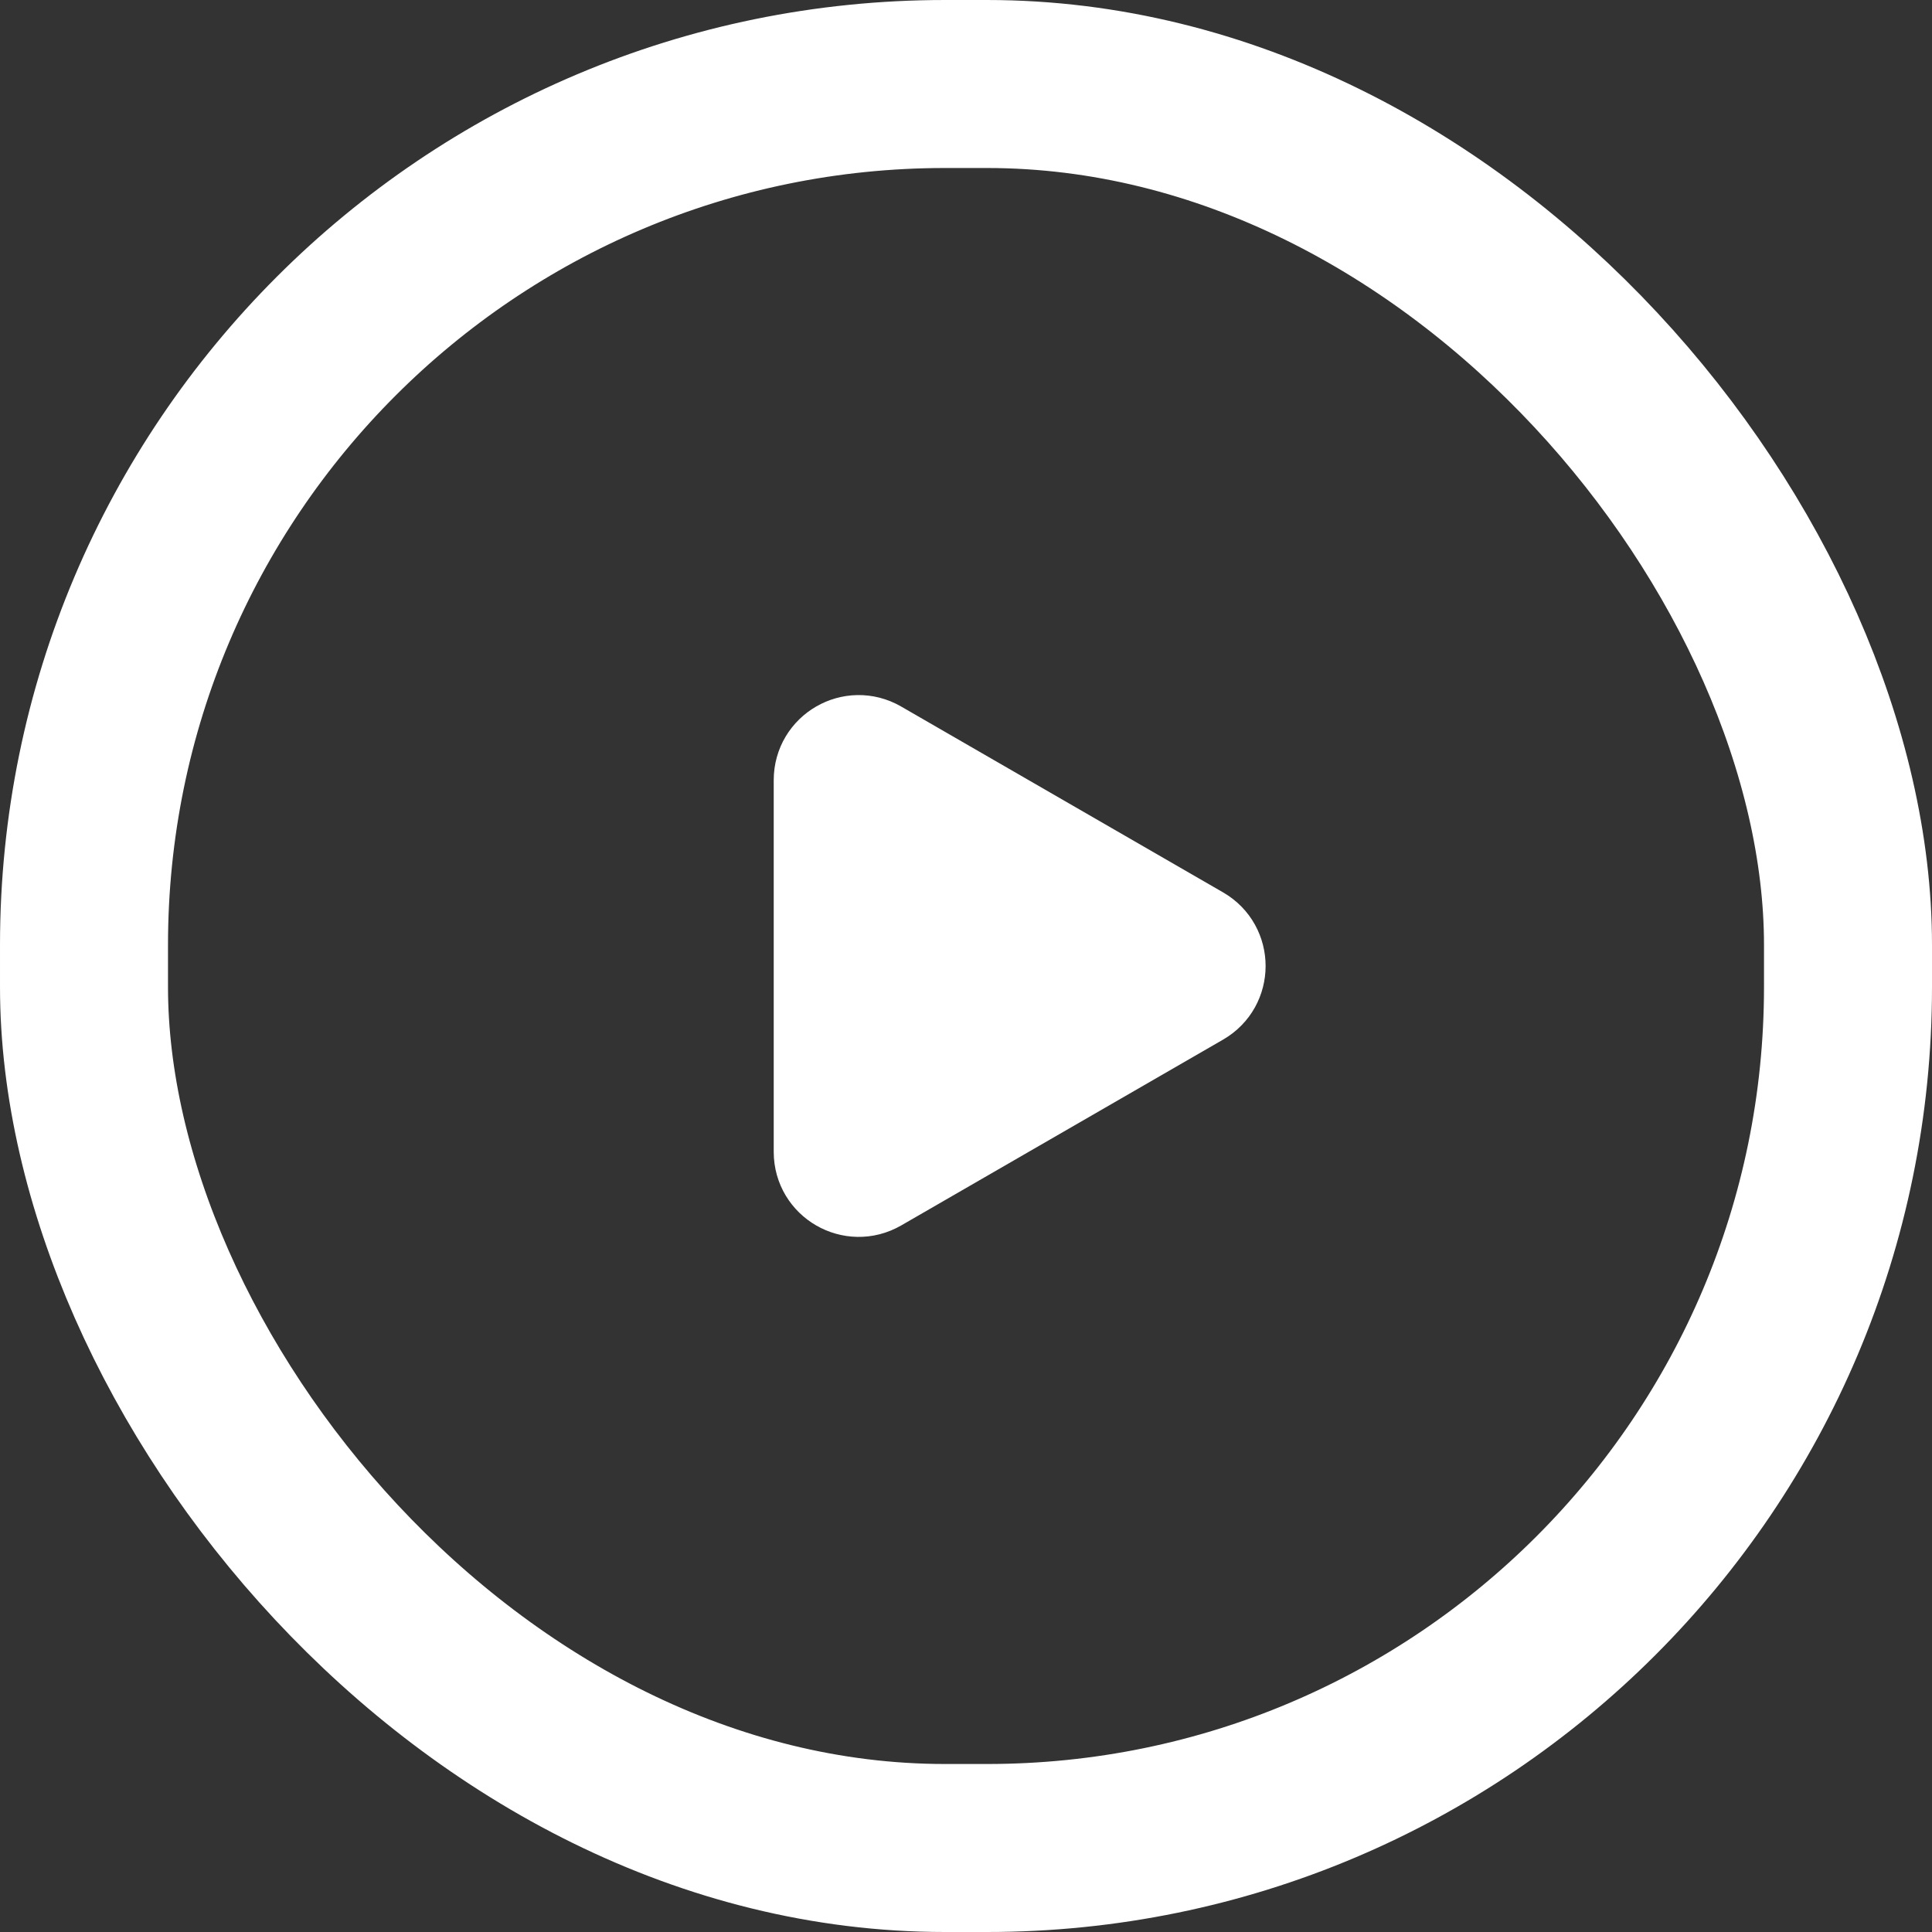
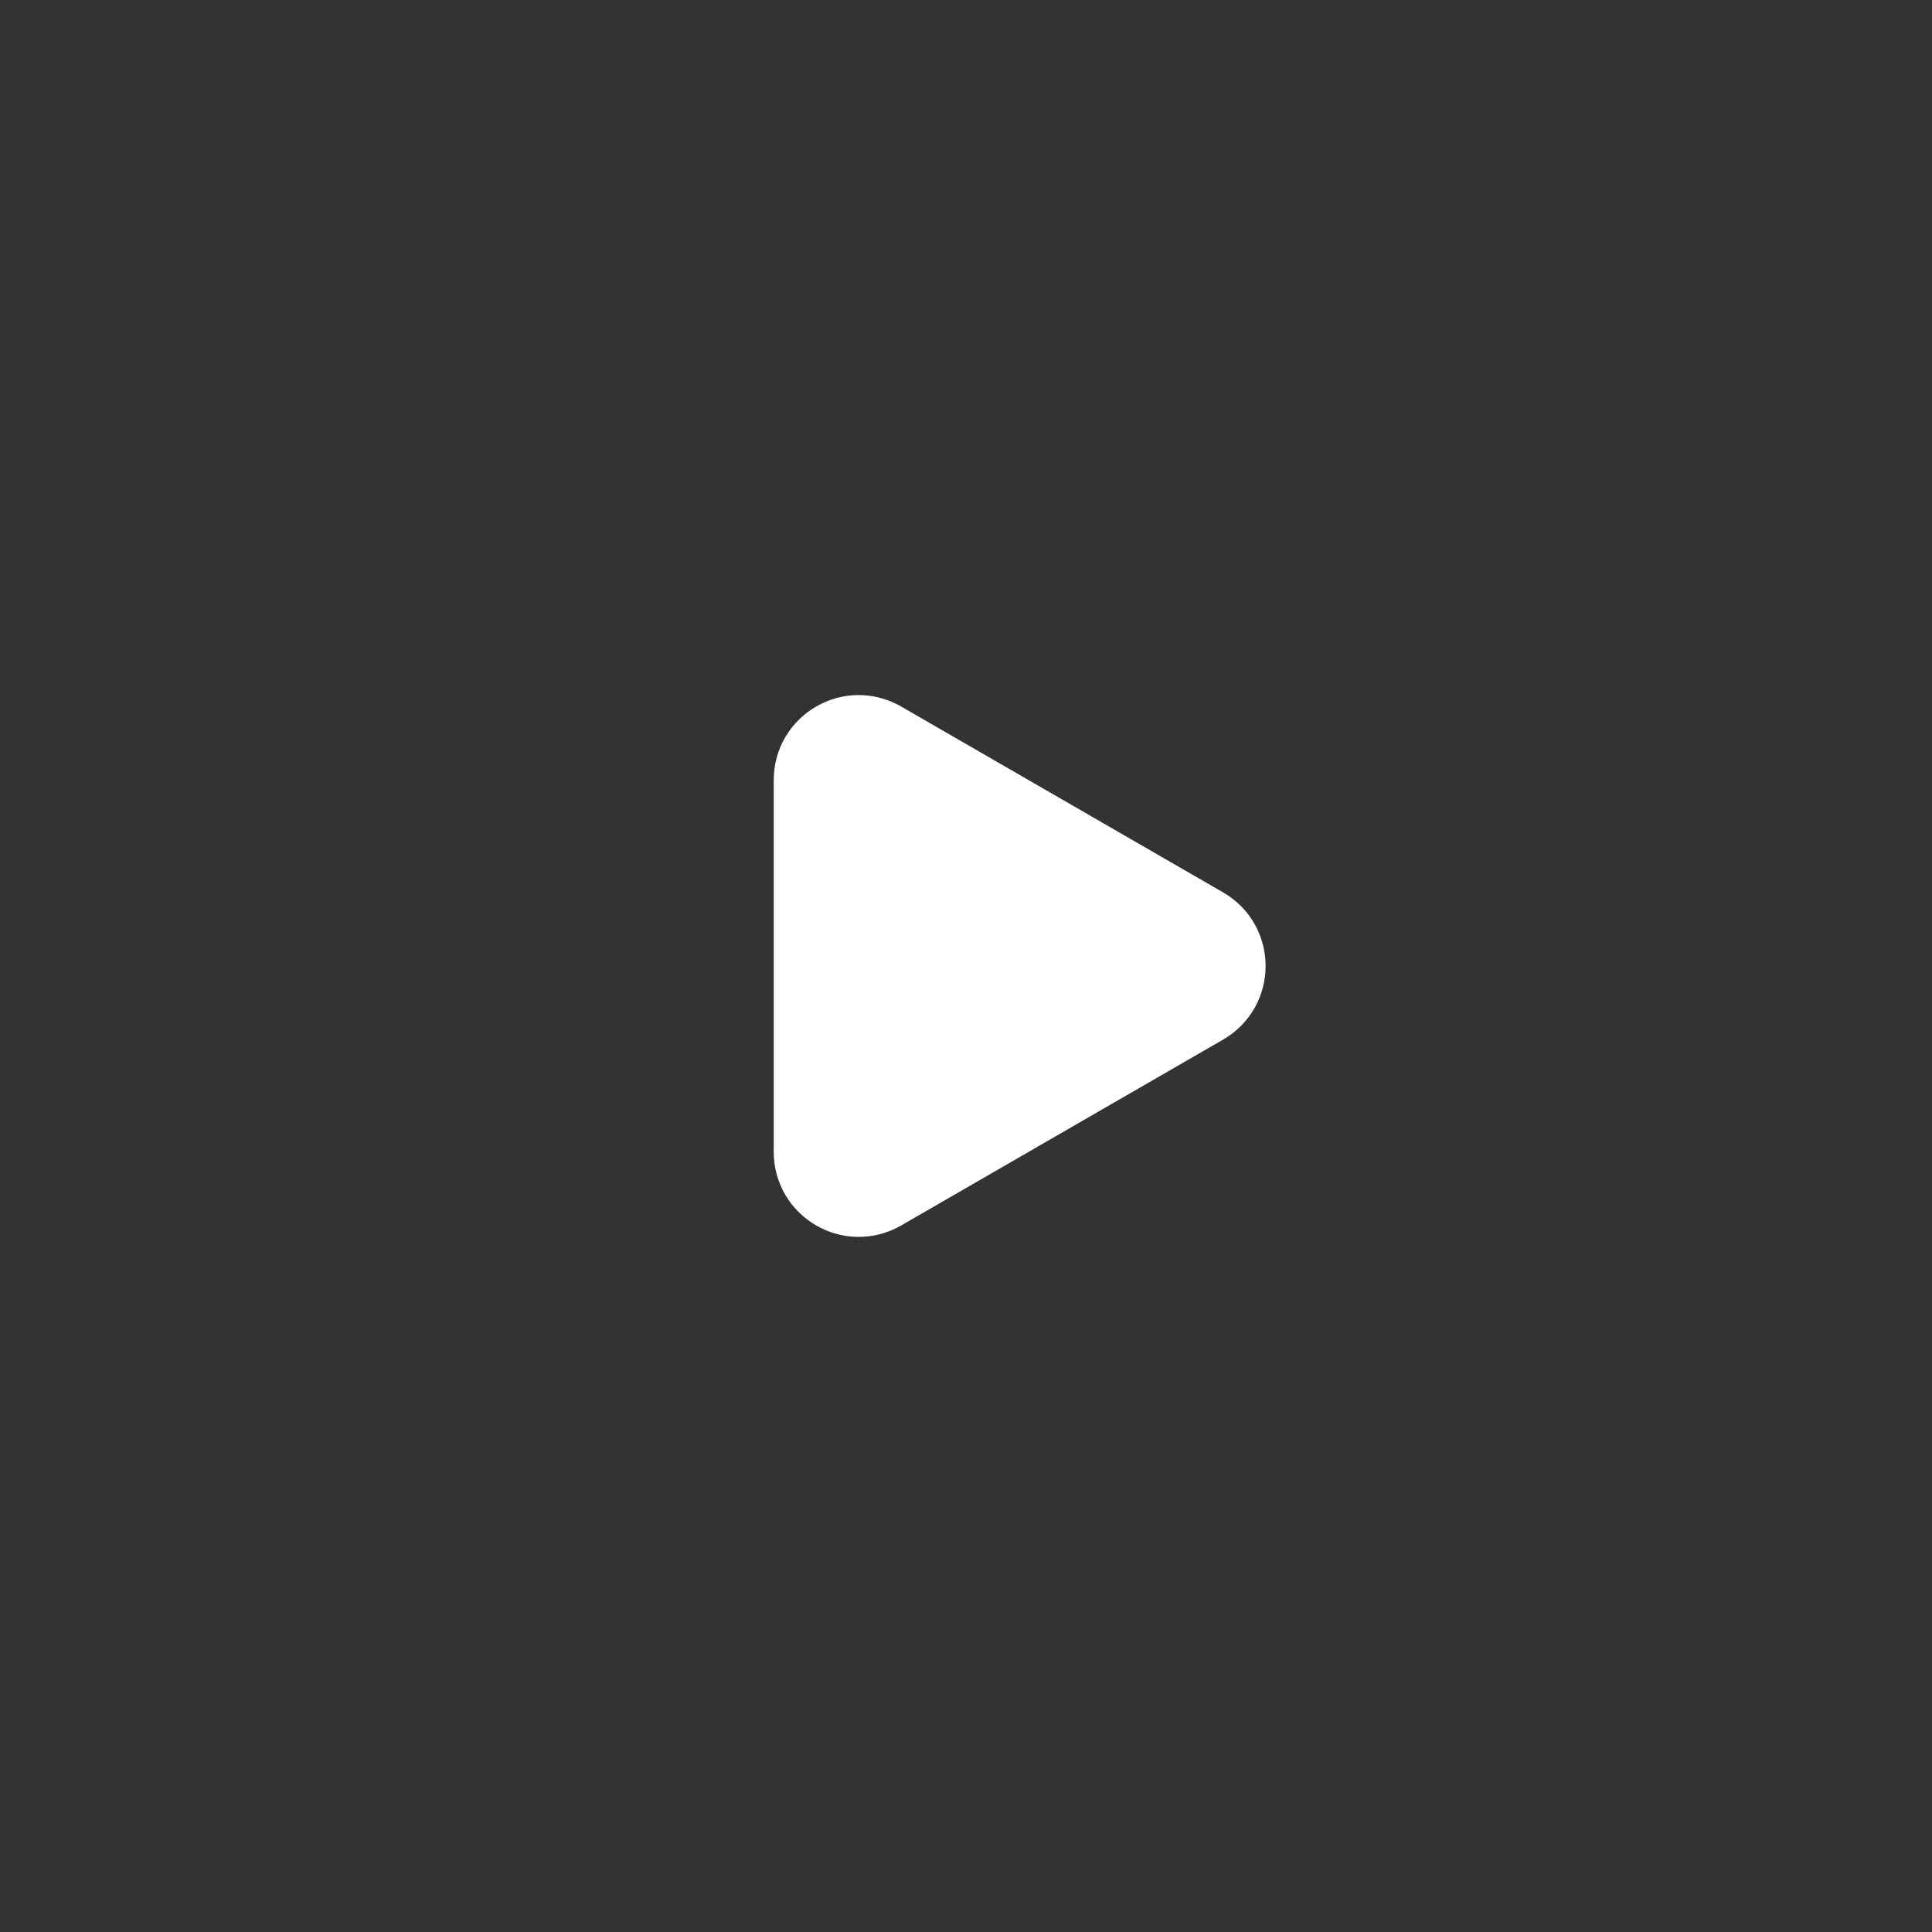
<svg xmlns="http://www.w3.org/2000/svg" width="23" height="23" viewBox="0 0 23 23" fill="none">
  <rect x="0" y="0" width="23" height="23" fill="#333333" stroke="none" />
  <path d="M14.311 11.943C14.652 11.746 14.652 11.254 14.311 11.057L10.478 8.844C10.137 8.647 9.711 8.893 9.711 9.287L9.711 13.713C9.711 14.107 10.137 14.352 10.478 14.156L14.311 11.943Z" fill="white" stroke="white" />
-   <rect x="22" y="22" width="21" height="21" rx="10.25" transform="rotate(180 22 22)" stroke="white" stroke-width="2" />
</svg>